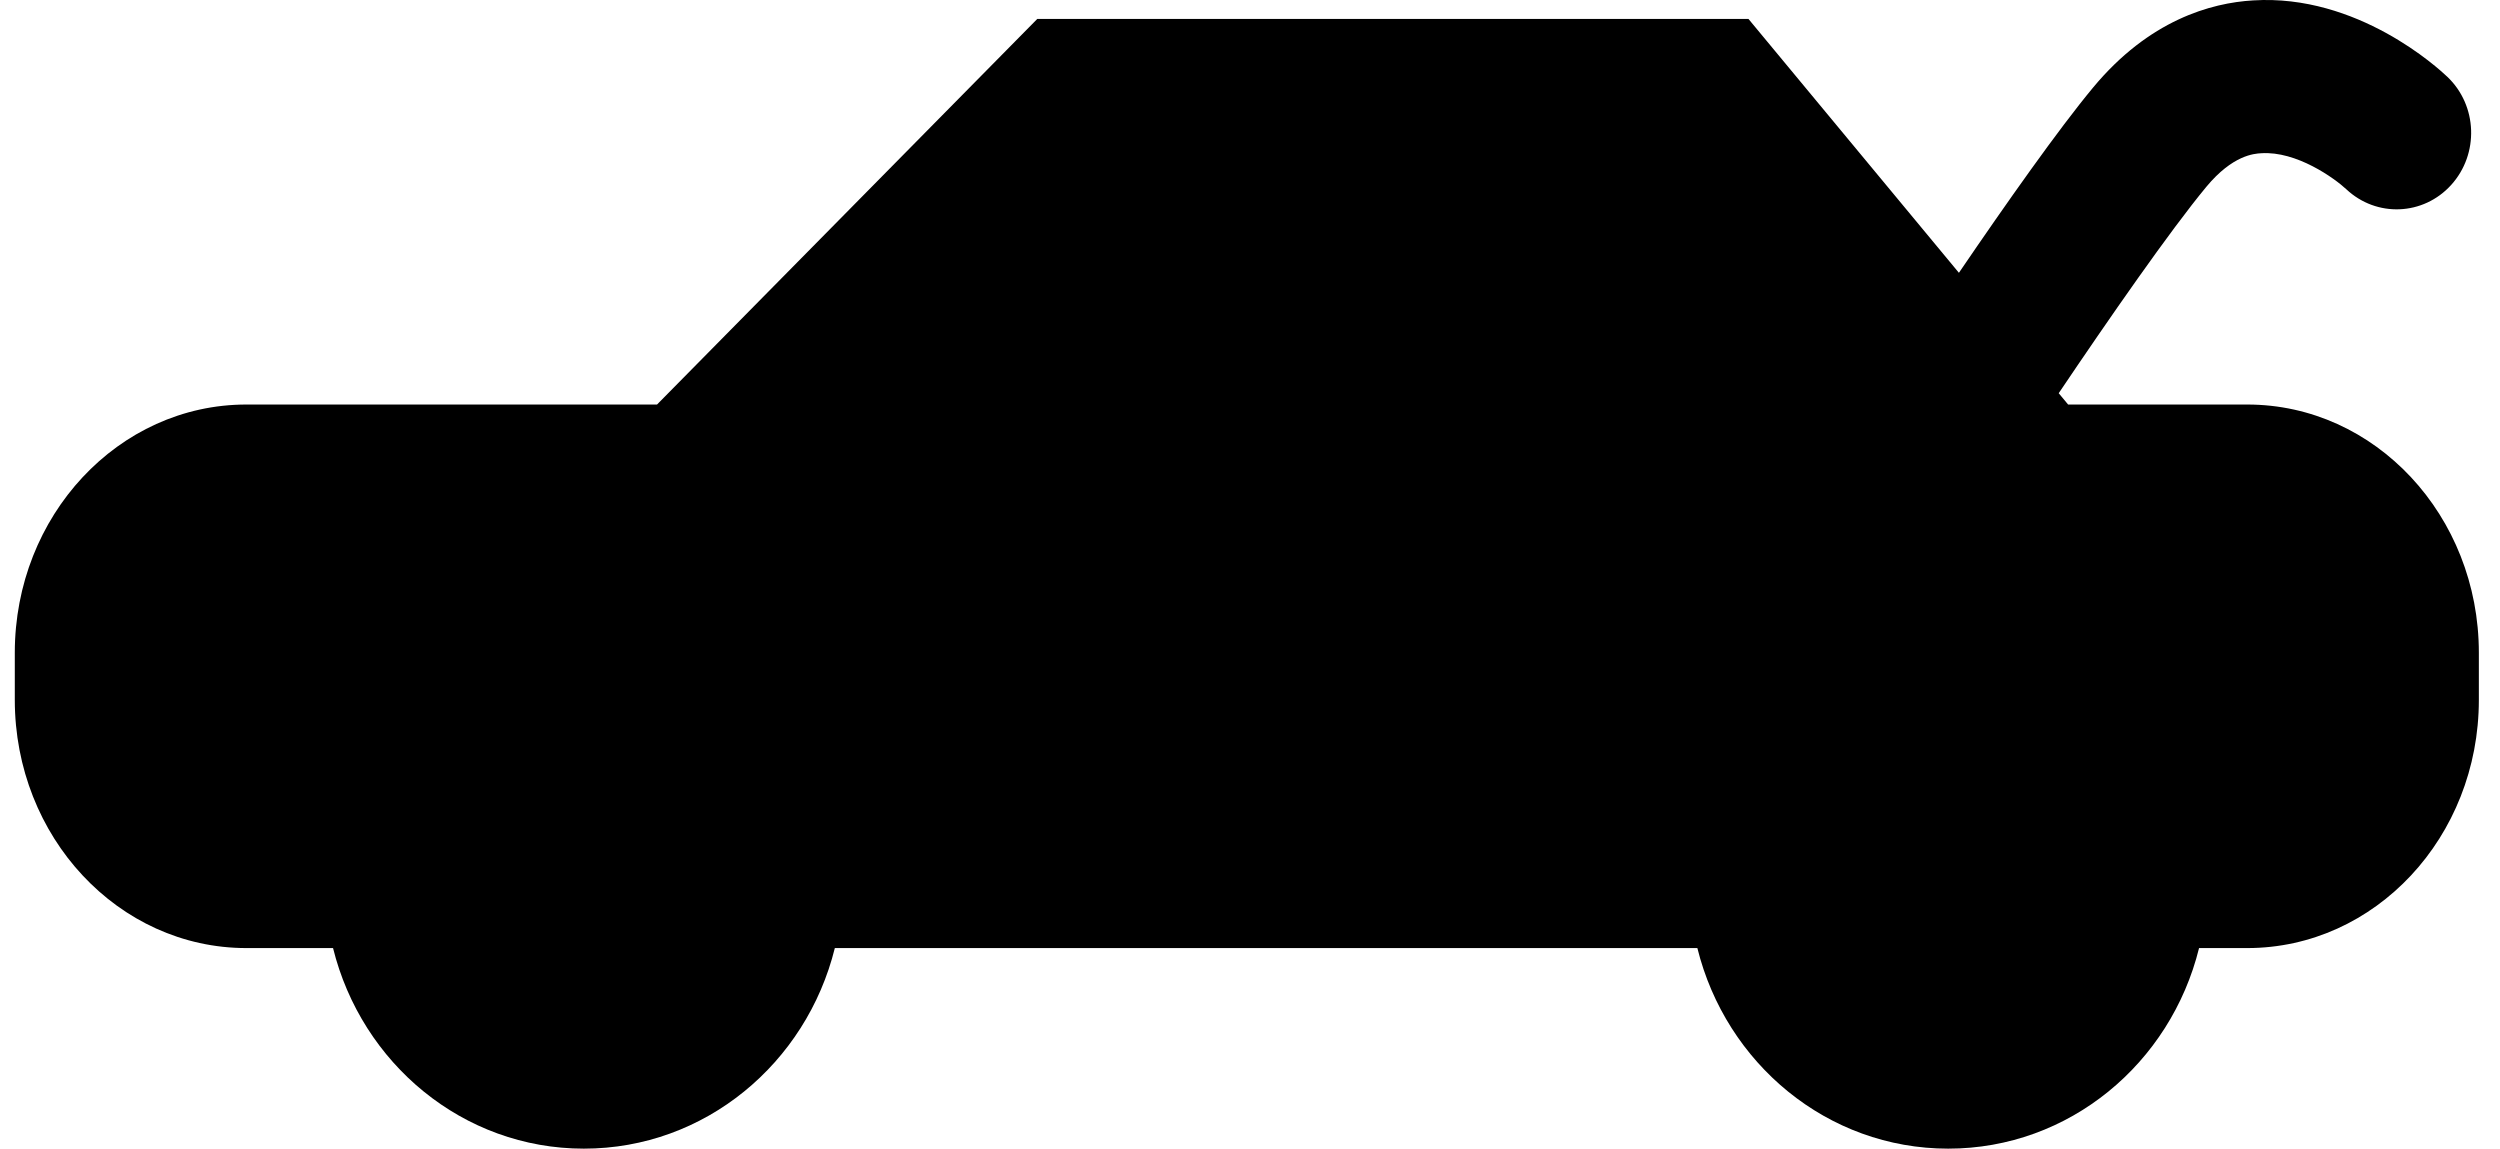
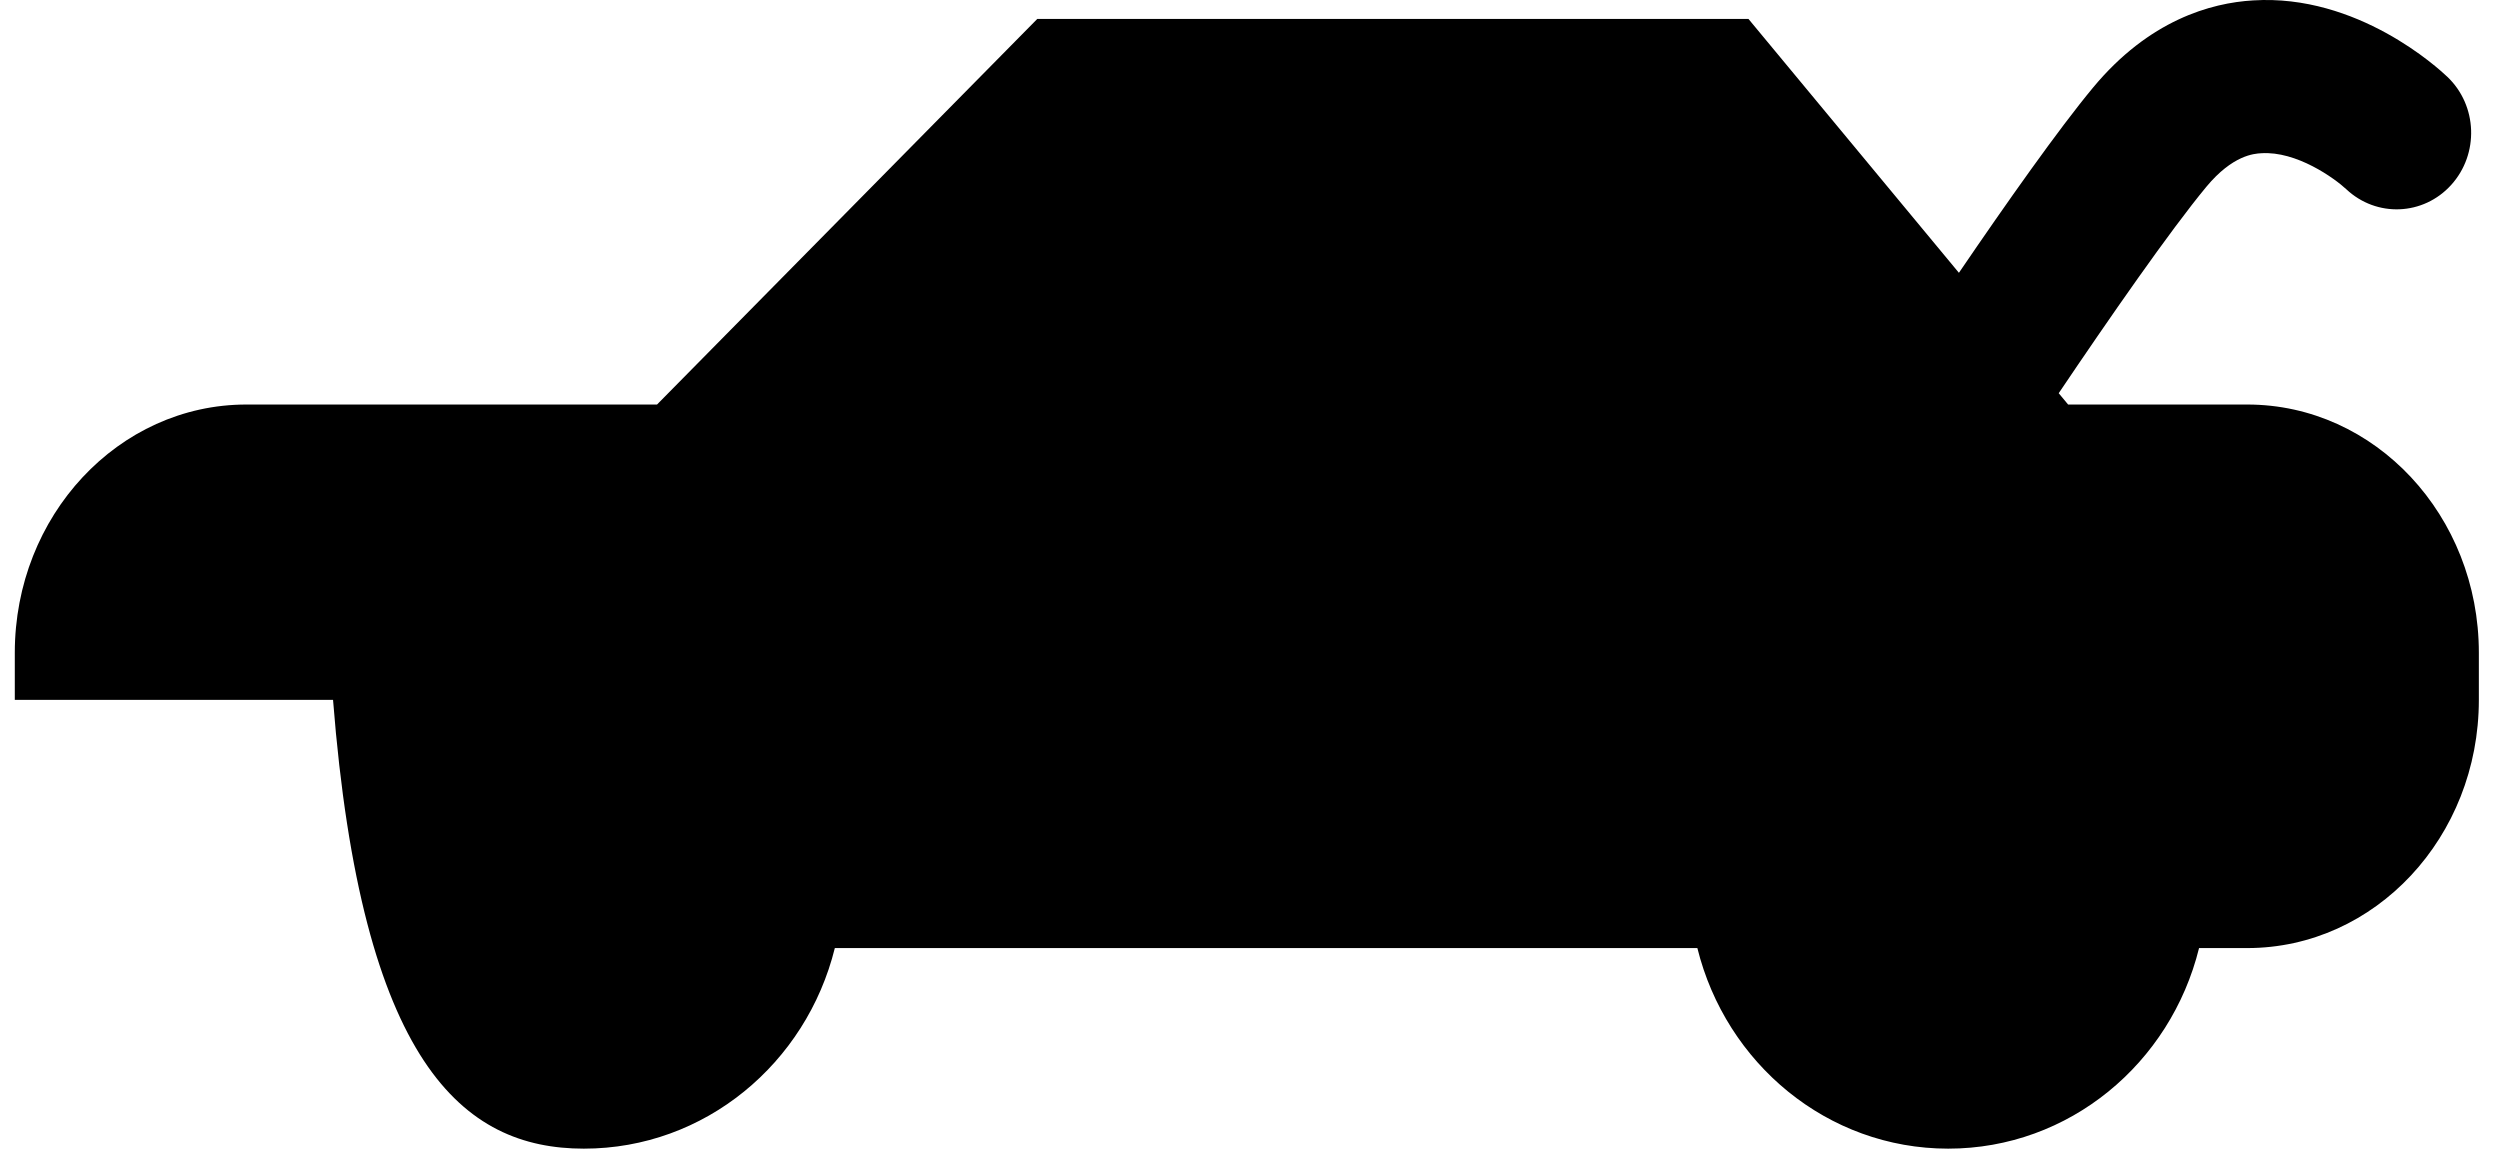
<svg xmlns="http://www.w3.org/2000/svg" width="74" height="34" viewBox="0 0 74 34" fill="none">
-   <path d="M66.518 11.974H61.216L60.938 11.639C62.42 9.44 64.235 6.823 65.308 5.529C66.088 4.59 66.723 4.548 66.93 4.536C67.977 4.465 69.101 5.276 69.451 5.602C70.346 6.442 71.731 6.385 72.555 5.474C73.385 4.557 73.335 3.125 72.443 2.275C72.179 2.023 69.783 -0.183 66.693 0.012C65.445 0.085 63.612 0.594 61.955 2.592C60.934 3.82 59.378 6.028 57.984 8.075L51.754 0.56H30.704L19.448 11.974H7.293C3.507 11.974 0.438 15.264 0.438 19.321V20.716C0.438 24.777 3.507 28.063 7.293 28.063H9.858C10.703 31.475 13.701 34 17.283 34C20.865 34 23.866 31.475 24.711 28.063H50.242C51.087 31.475 54.085 34 57.667 34C61.249 34 64.25 31.475 65.092 28.063H66.518C70.305 28.063 73.374 24.777 73.374 20.716V19.321C73.374 15.264 70.305 11.974 66.518 11.974Z" fill="black" />
+   <path d="M66.518 11.974H61.216L60.938 11.639C62.42 9.44 64.235 6.823 65.308 5.529C66.088 4.59 66.723 4.548 66.93 4.536C67.977 4.465 69.101 5.276 69.451 5.602C70.346 6.442 71.731 6.385 72.555 5.474C73.385 4.557 73.335 3.125 72.443 2.275C72.179 2.023 69.783 -0.183 66.693 0.012C65.445 0.085 63.612 0.594 61.955 2.592C60.934 3.82 59.378 6.028 57.984 8.075L51.754 0.56H30.704L19.448 11.974H7.293C3.507 11.974 0.438 15.264 0.438 19.321V20.716H9.858C10.703 31.475 13.701 34 17.283 34C20.865 34 23.866 31.475 24.711 28.063H50.242C51.087 31.475 54.085 34 57.667 34C61.249 34 64.25 31.475 65.092 28.063H66.518C70.305 28.063 73.374 24.777 73.374 20.716V19.321C73.374 15.264 70.305 11.974 66.518 11.974Z" fill="black" />
</svg>